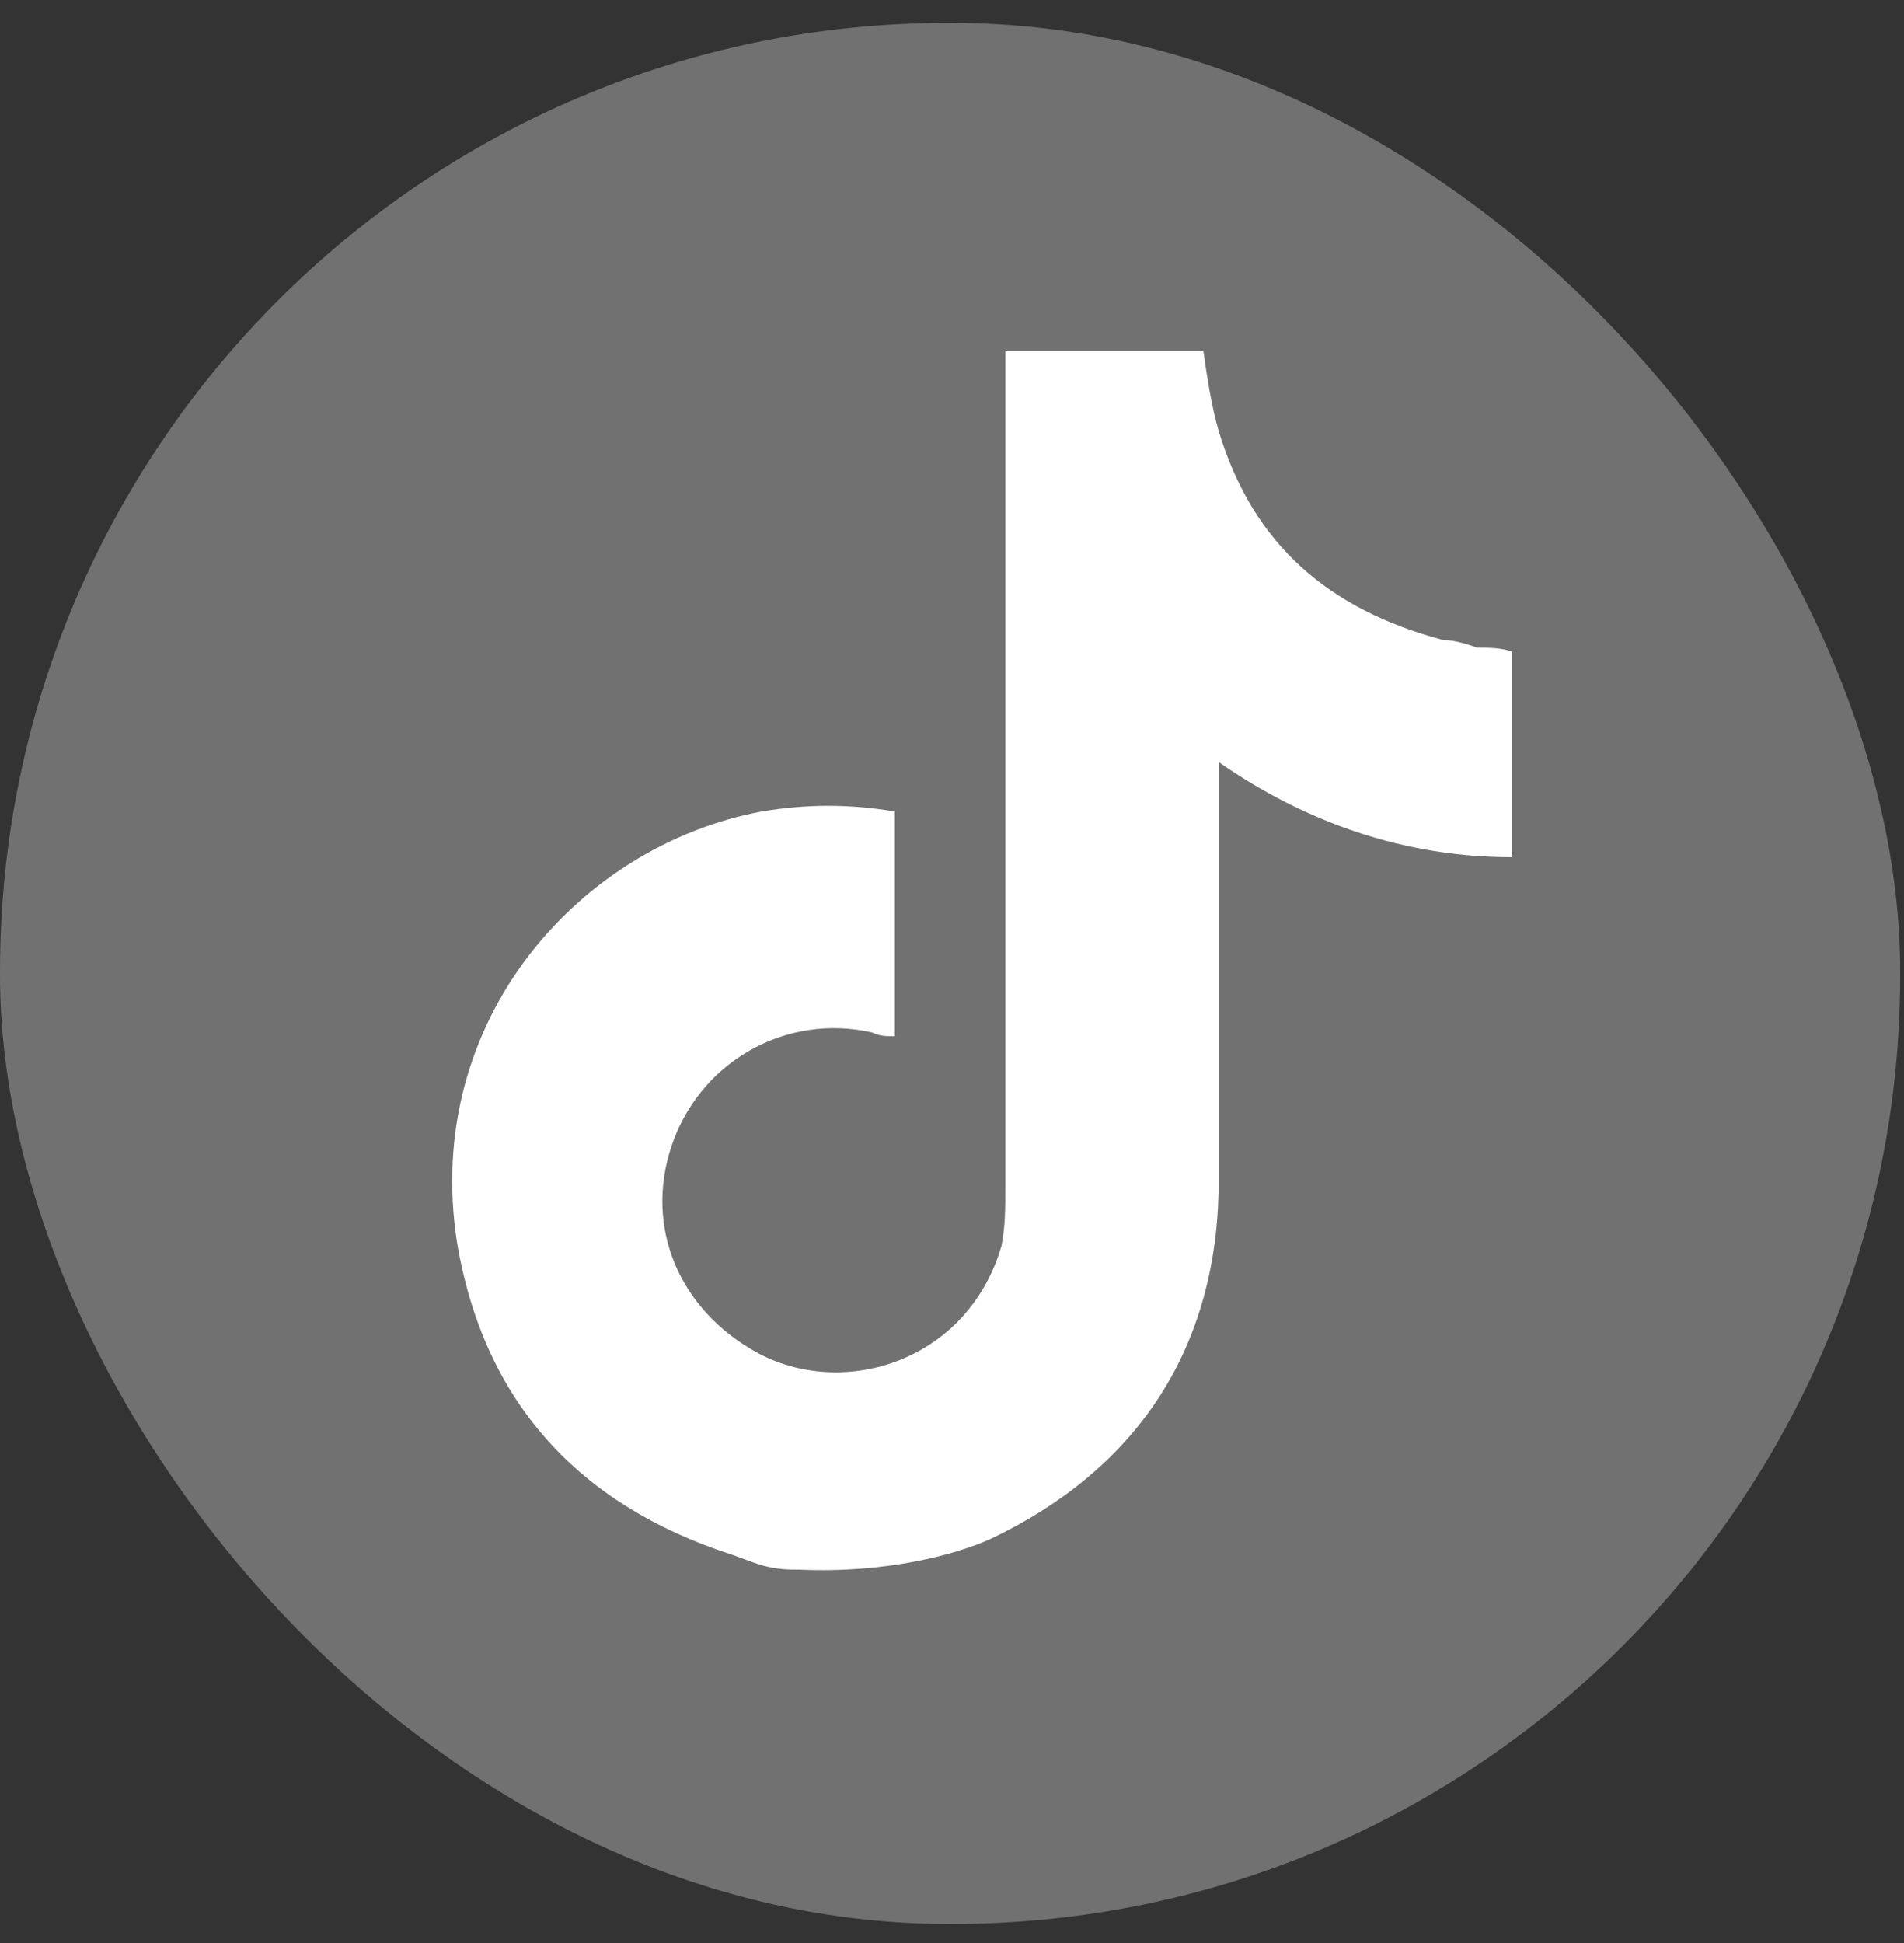
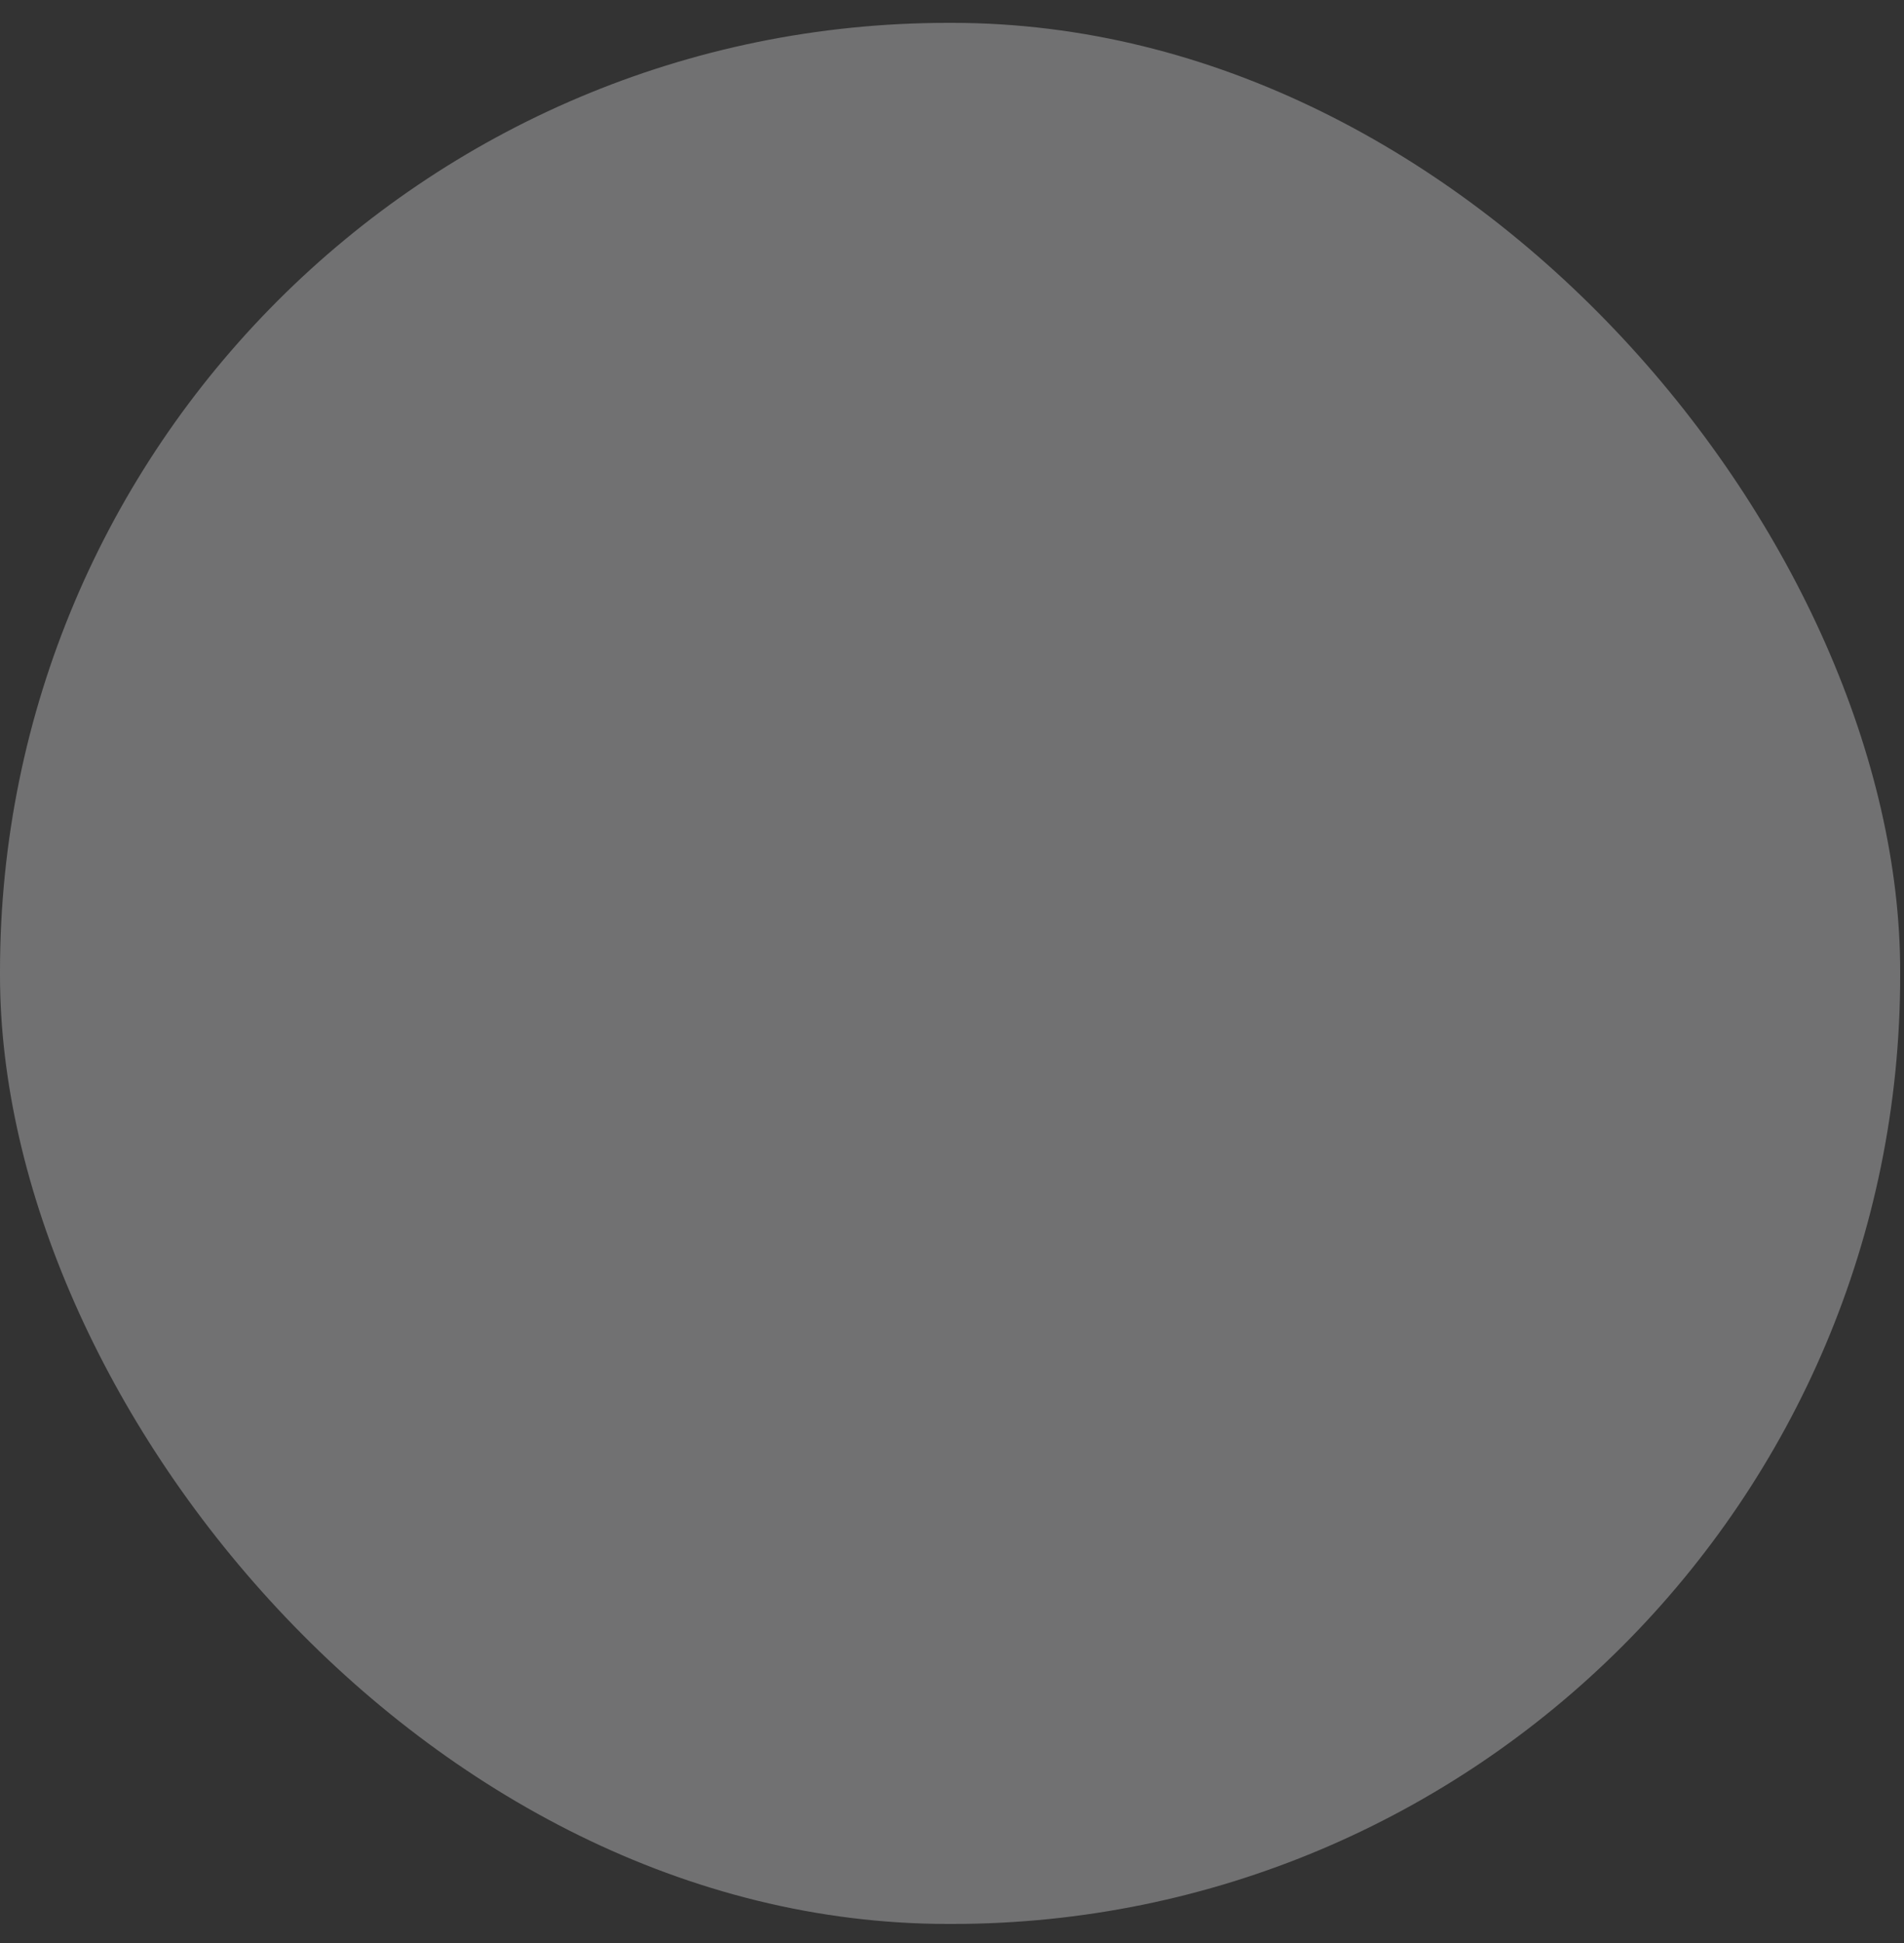
<svg xmlns="http://www.w3.org/2000/svg" id="_Слой_1" data-name=" Слой 1" version="1.1" viewBox="0 0 50 51">
  <rect x="0" y="0" width="50" height="51" fill="#333333" stroke="none" />
  <defs>
    <style>
      .cls-1 {
        fill: #717172;
      }

      .cls-1, .cls-2 {
        stroke-width: 0px;
      }

      .cls-2 {
        fill: #fff;
      }
    </style>
  </defs>
  <rect class="cls-1" x="0" y=".6" width="49.9" height="49.9" rx="24.9" ry="24.9" />
-   <path class="cls-2" d="M20.9,41.2c-.8,0-1.1-.2-1.7-.4-4-1.3-6.5-4-7.2-8.2-.9-5.8,3.2-10.4,8-11.3,1.2-.2,2.3-.2,3.5,0v5.9c-.2,0-.4,0-.6-.1-2.2-.5-4.4.7-5.2,2.8-.8,2.1,0,4.3,2,5.5,2.3,1.4,5.7.4,6.6-2.7.1-.5.1-1,.1-1.5V9.2h5.2c.1.7.2,1.4.4,2.1.9,3,2.9,4.7,5.9,5.5.3,0,.6.1.9.2.3,0,.6,0,.9.1v5.4c-2.8,0-5.4-.9-7.7-2.5v11.3c-.1,4.2-2.2,7.3-6,9.1-.9.4-2.7.9-5,.8" />
</svg>